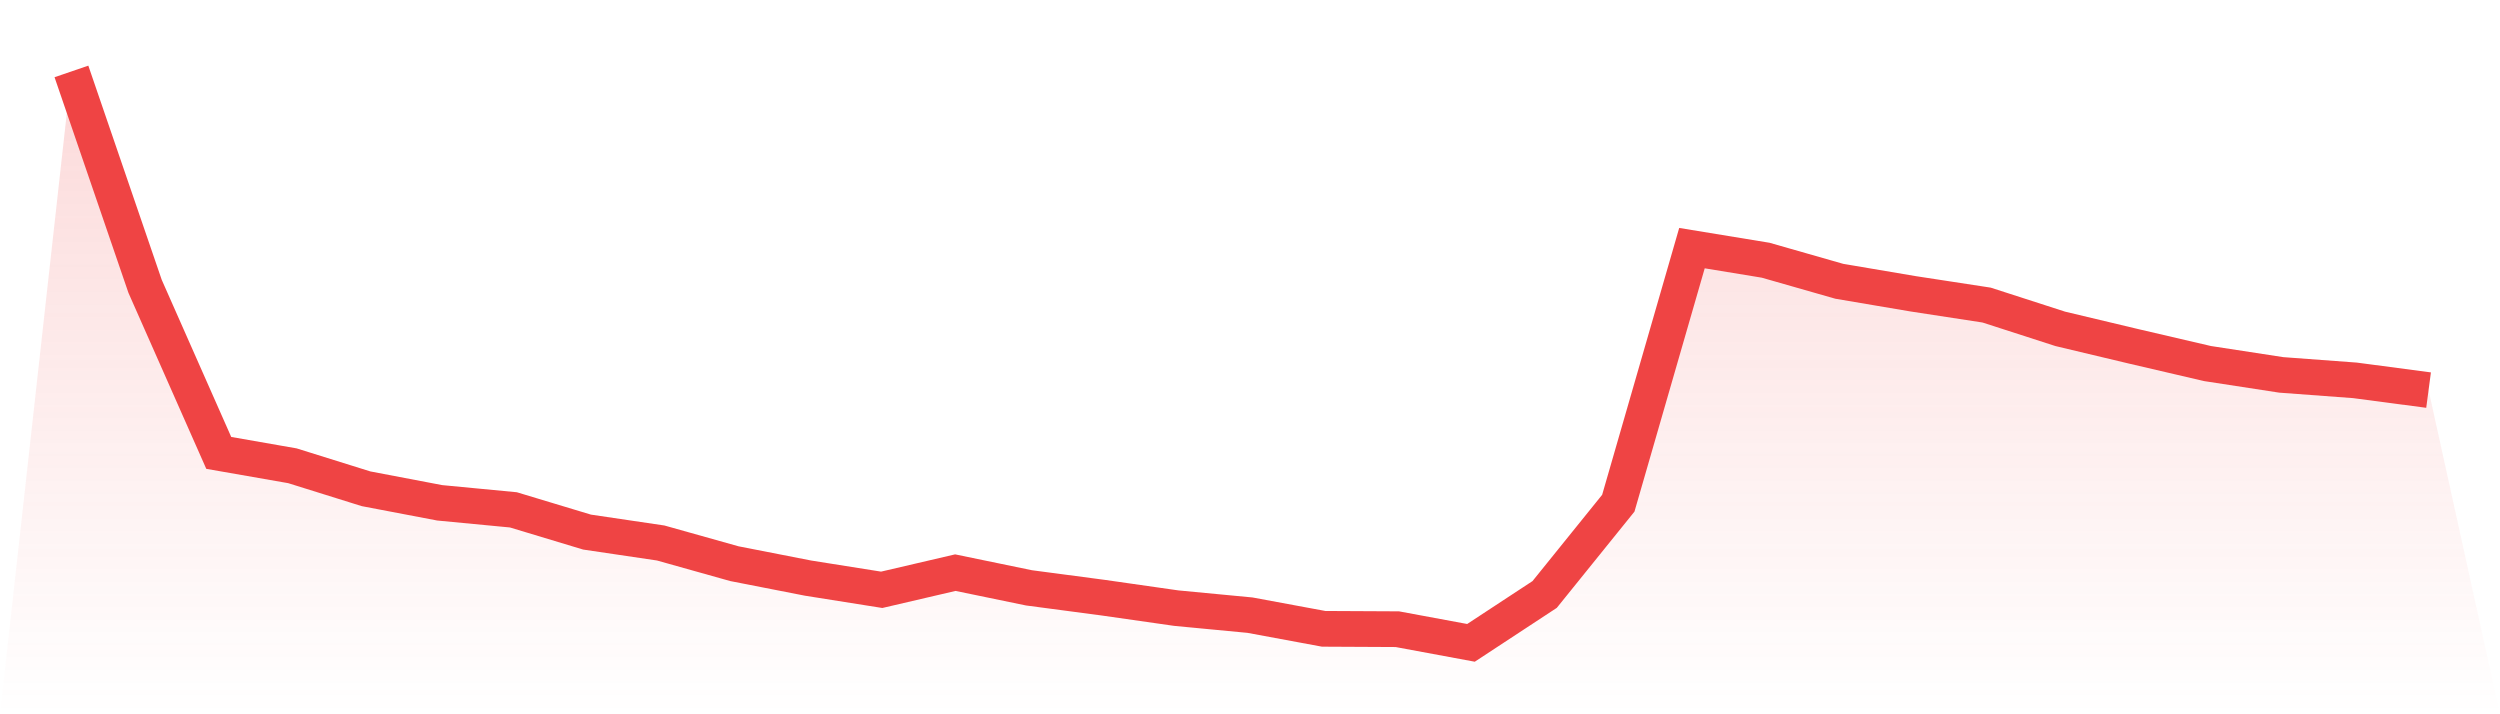
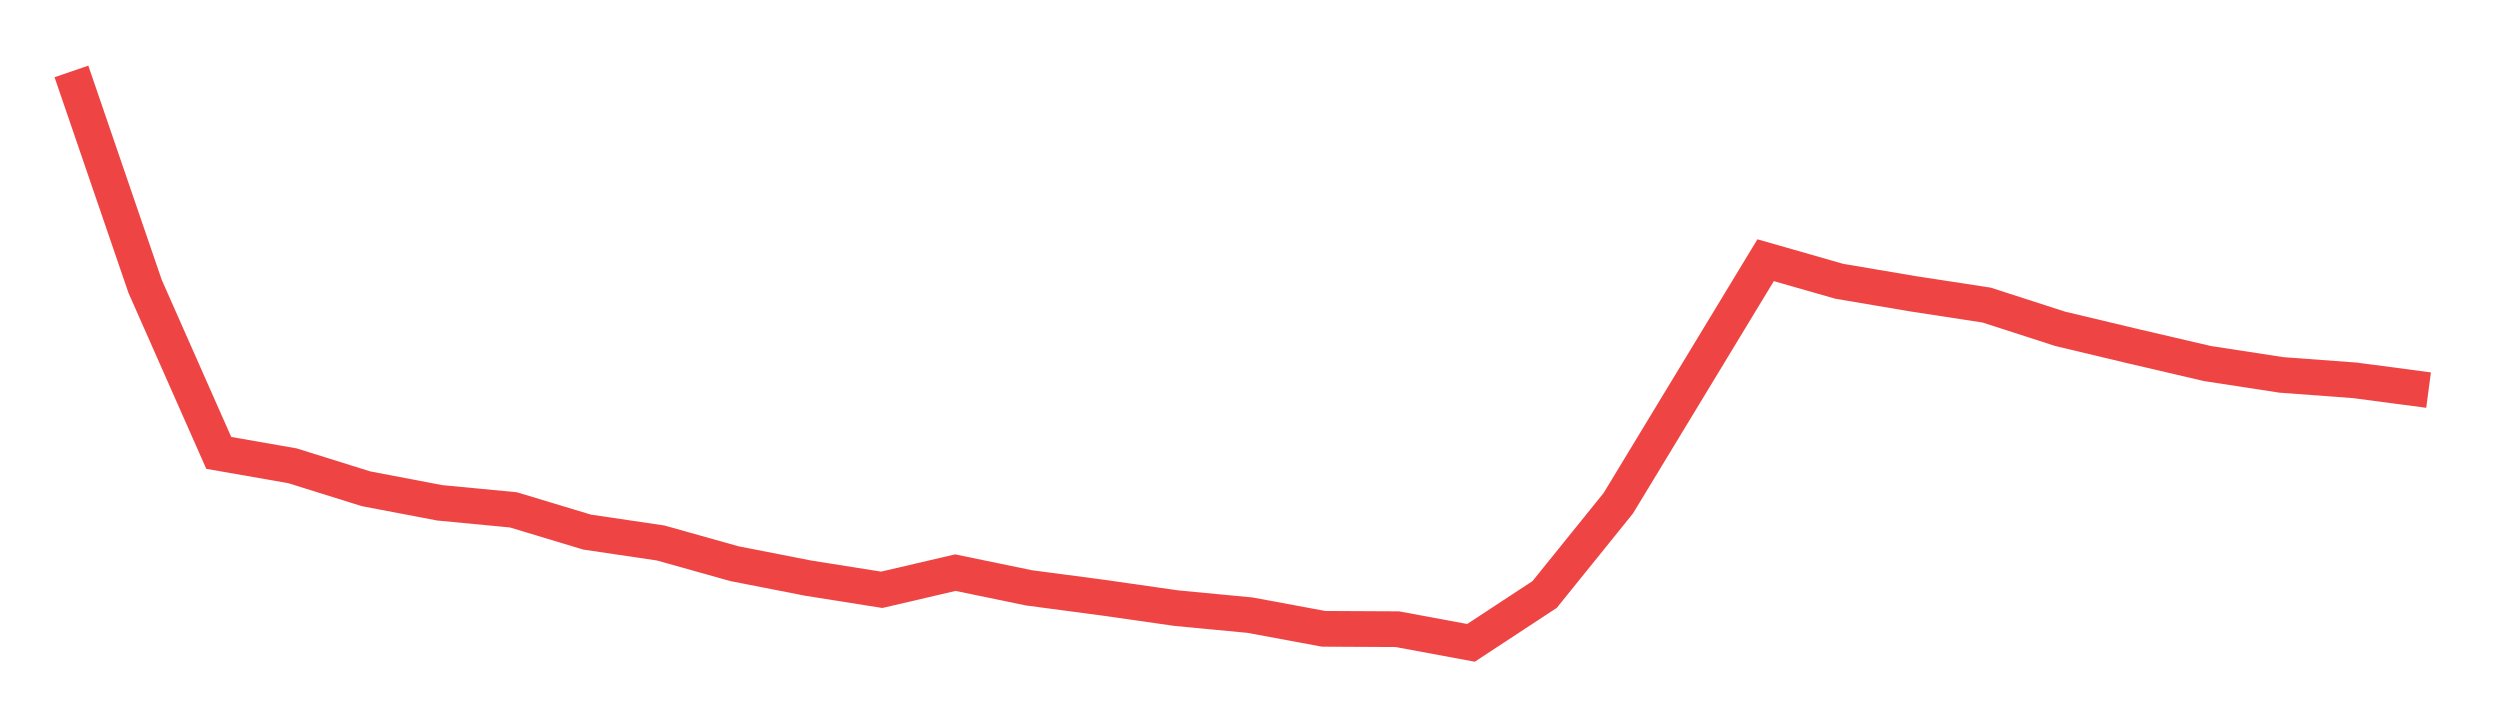
<svg xmlns="http://www.w3.org/2000/svg" viewBox="0 0 140 40">
  <defs>
    <linearGradient id="gradient" x1="0" x2="0" y1="0" y2="1">
      <stop offset="0%" stop-color="#ef4444" stop-opacity="0.2" />
      <stop offset="100%" stop-color="#ef4444" stop-opacity="0" />
    </linearGradient>
  </defs>
-   <path d="M4,4 L4,4 L8.125,16.035 L12.25,25.362 L16.375,26.083 L20.5,27.372 L24.625,28.158 L28.75,28.552 L32.875,29.797 L37,30.408 L41.125,31.566 L45.25,32.374 L49.375,33.029 L53.5,32.068 L57.625,32.92 L61.75,33.466 L65.875,34.056 L70,34.449 L74.125,35.214 L78.25,35.235 L82.375,36 L86.5,33.291 L90.625,28.18 L94.75,13.895 L98.875,14.572 L103,15.752 L107.125,16.451 L111.25,17.084 L115.375,18.416 L119.5,19.399 L123.625,20.36 L127.75,20.994 L131.875,21.3 L136,21.846 L140,40 L0,40 z" fill="url(#gradient)" />
-   <path d="M4,4 L4,4 L8.125,16.035 L12.25,25.362 L16.375,26.083 L20.5,27.372 L24.625,28.158 L28.75,28.552 L32.875,29.797 L37,30.408 L41.125,31.566 L45.25,32.374 L49.375,33.029 L53.5,32.068 L57.625,32.92 L61.75,33.466 L65.875,34.056 L70,34.449 L74.125,35.214 L78.25,35.235 L82.375,36 L86.5,33.291 L90.625,28.18 L94.75,13.895 L98.875,14.572 L103,15.752 L107.125,16.451 L111.25,17.084 L115.375,18.416 L119.5,19.399 L123.625,20.36 L127.75,20.994 L131.875,21.3 L136,21.846" fill="none" stroke="#ef4444" stroke-width="2" />
+   <path d="M4,4 L4,4 L8.125,16.035 L12.25,25.362 L16.375,26.083 L20.5,27.372 L24.625,28.158 L28.75,28.552 L32.875,29.797 L37,30.408 L41.125,31.566 L45.25,32.374 L49.375,33.029 L53.5,32.068 L57.625,32.92 L61.75,33.466 L65.875,34.056 L70,34.449 L74.125,35.214 L78.25,35.235 L82.375,36 L86.5,33.291 L90.625,28.18 L98.875,14.572 L103,15.752 L107.125,16.451 L111.25,17.084 L115.375,18.416 L119.5,19.399 L123.625,20.36 L127.75,20.994 L131.875,21.3 L136,21.846" fill="none" stroke="#ef4444" stroke-width="2" />
</svg>